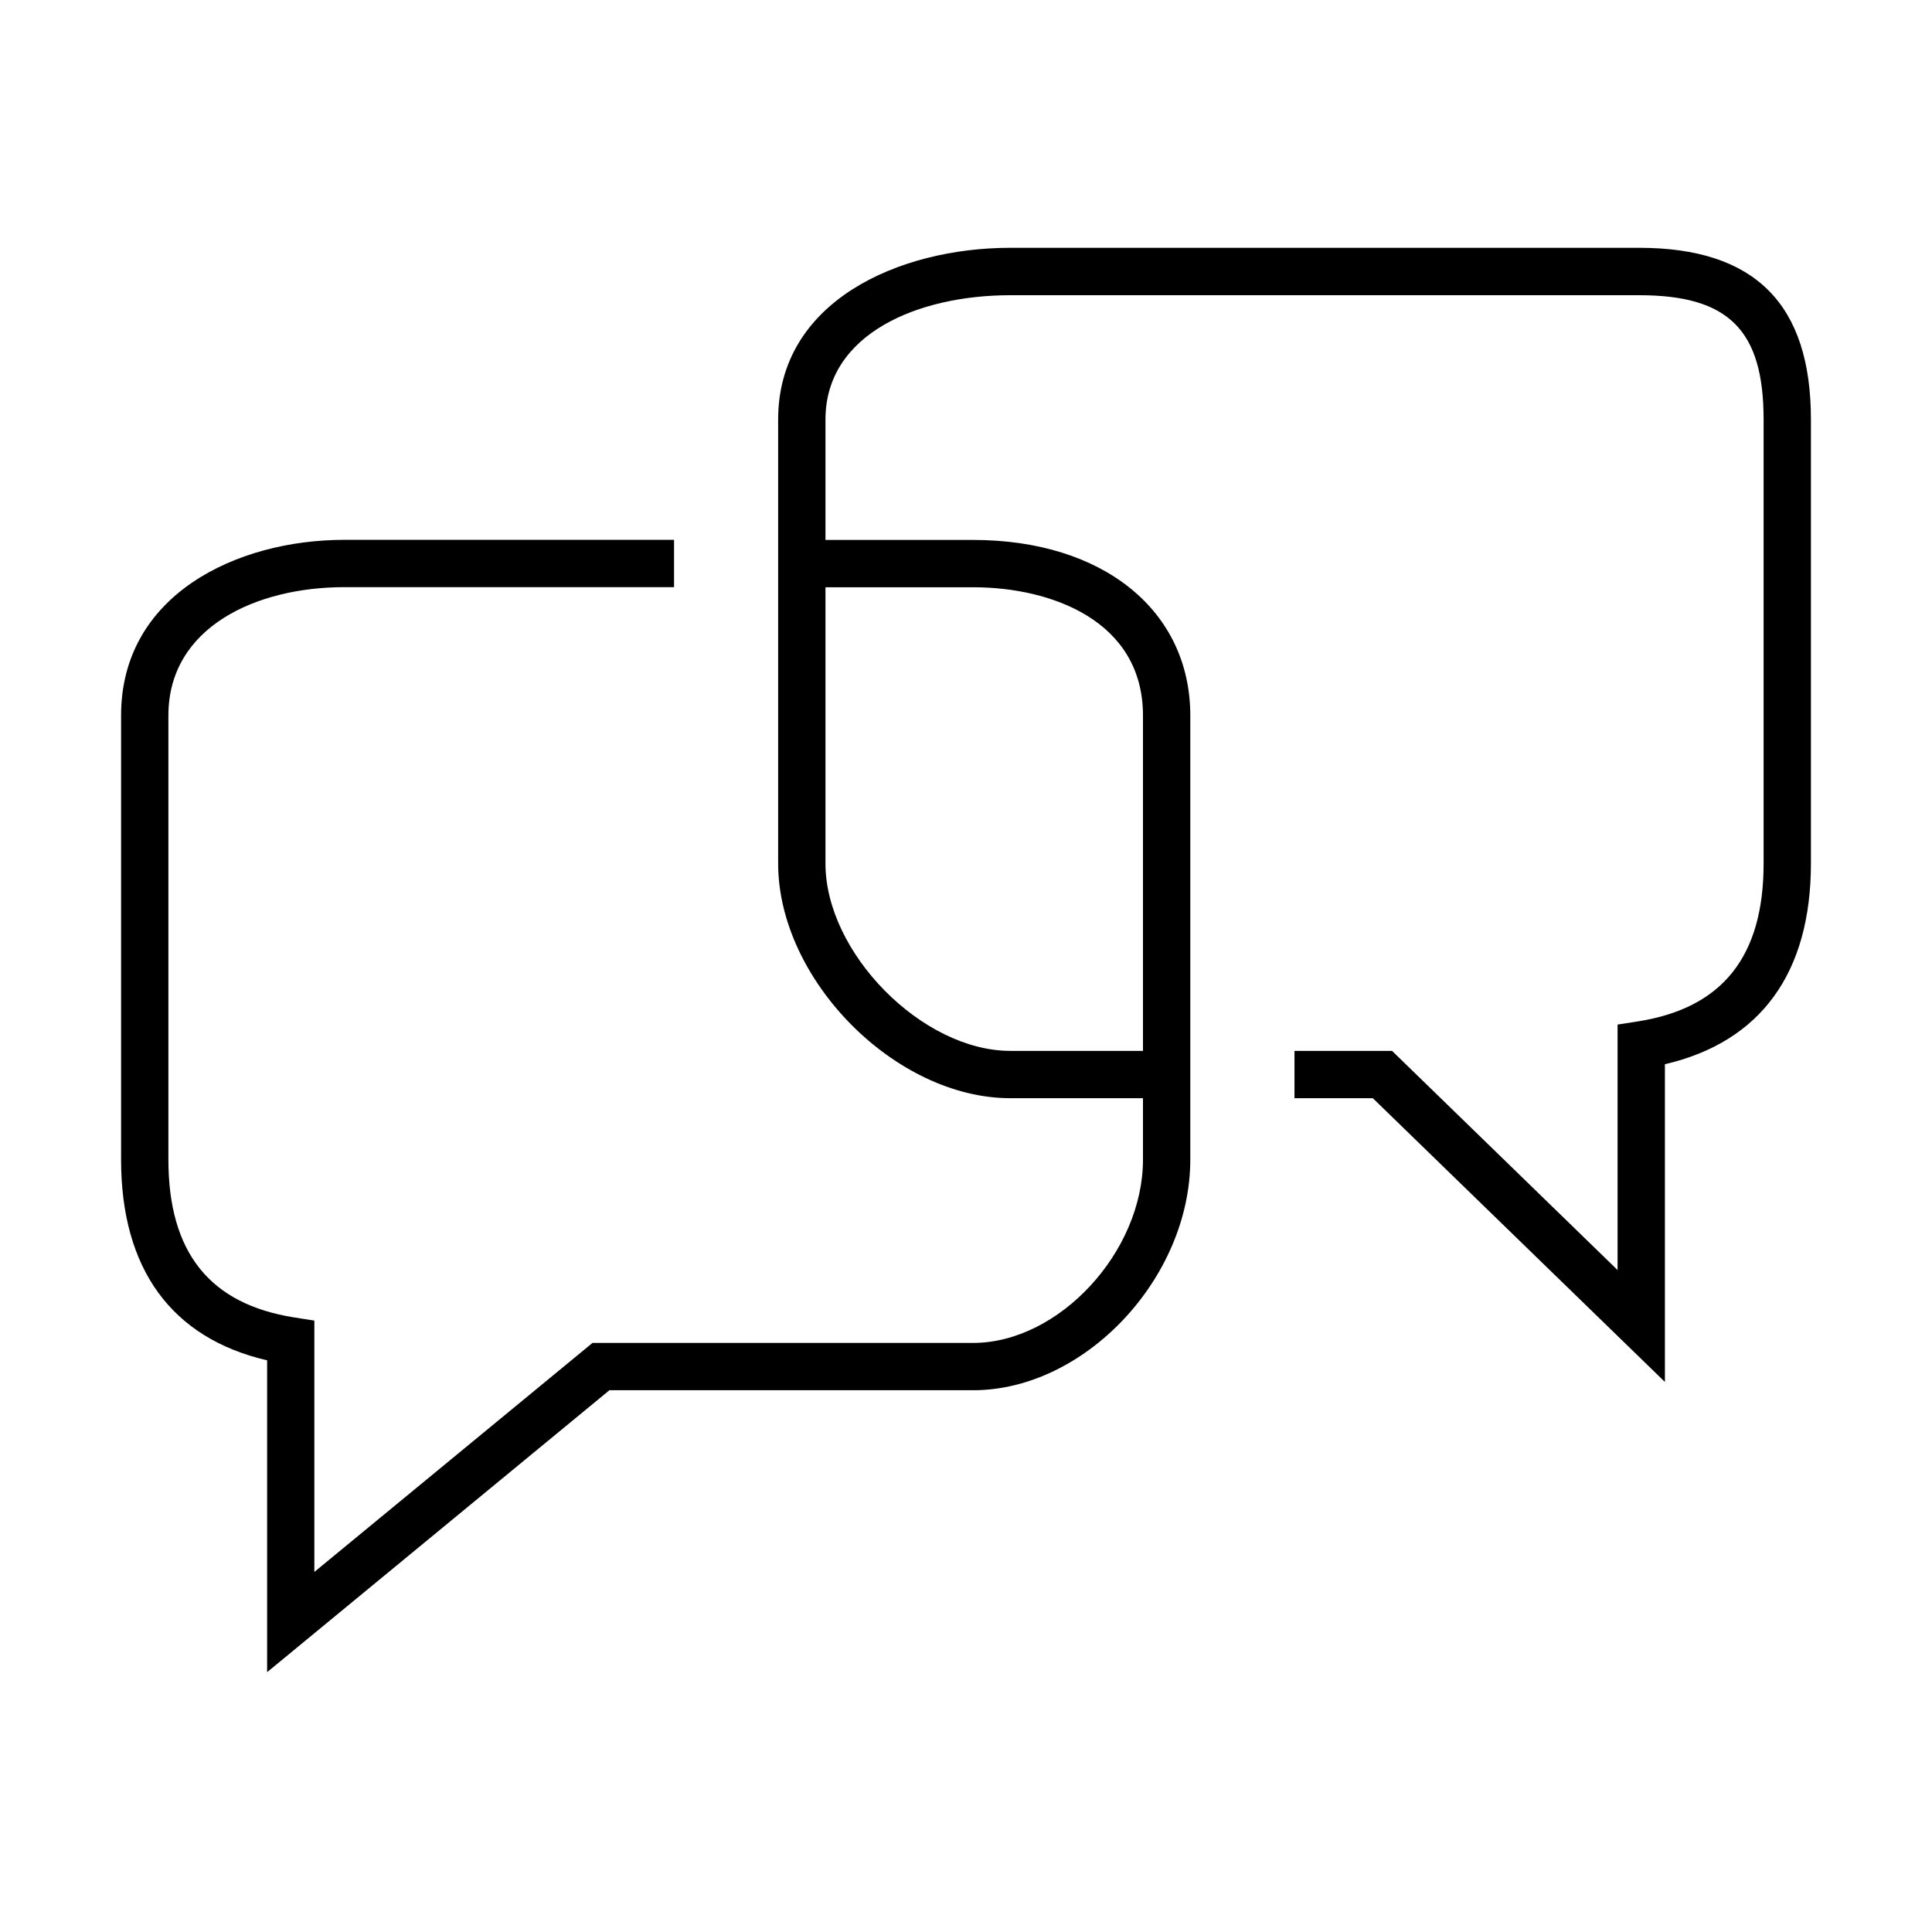
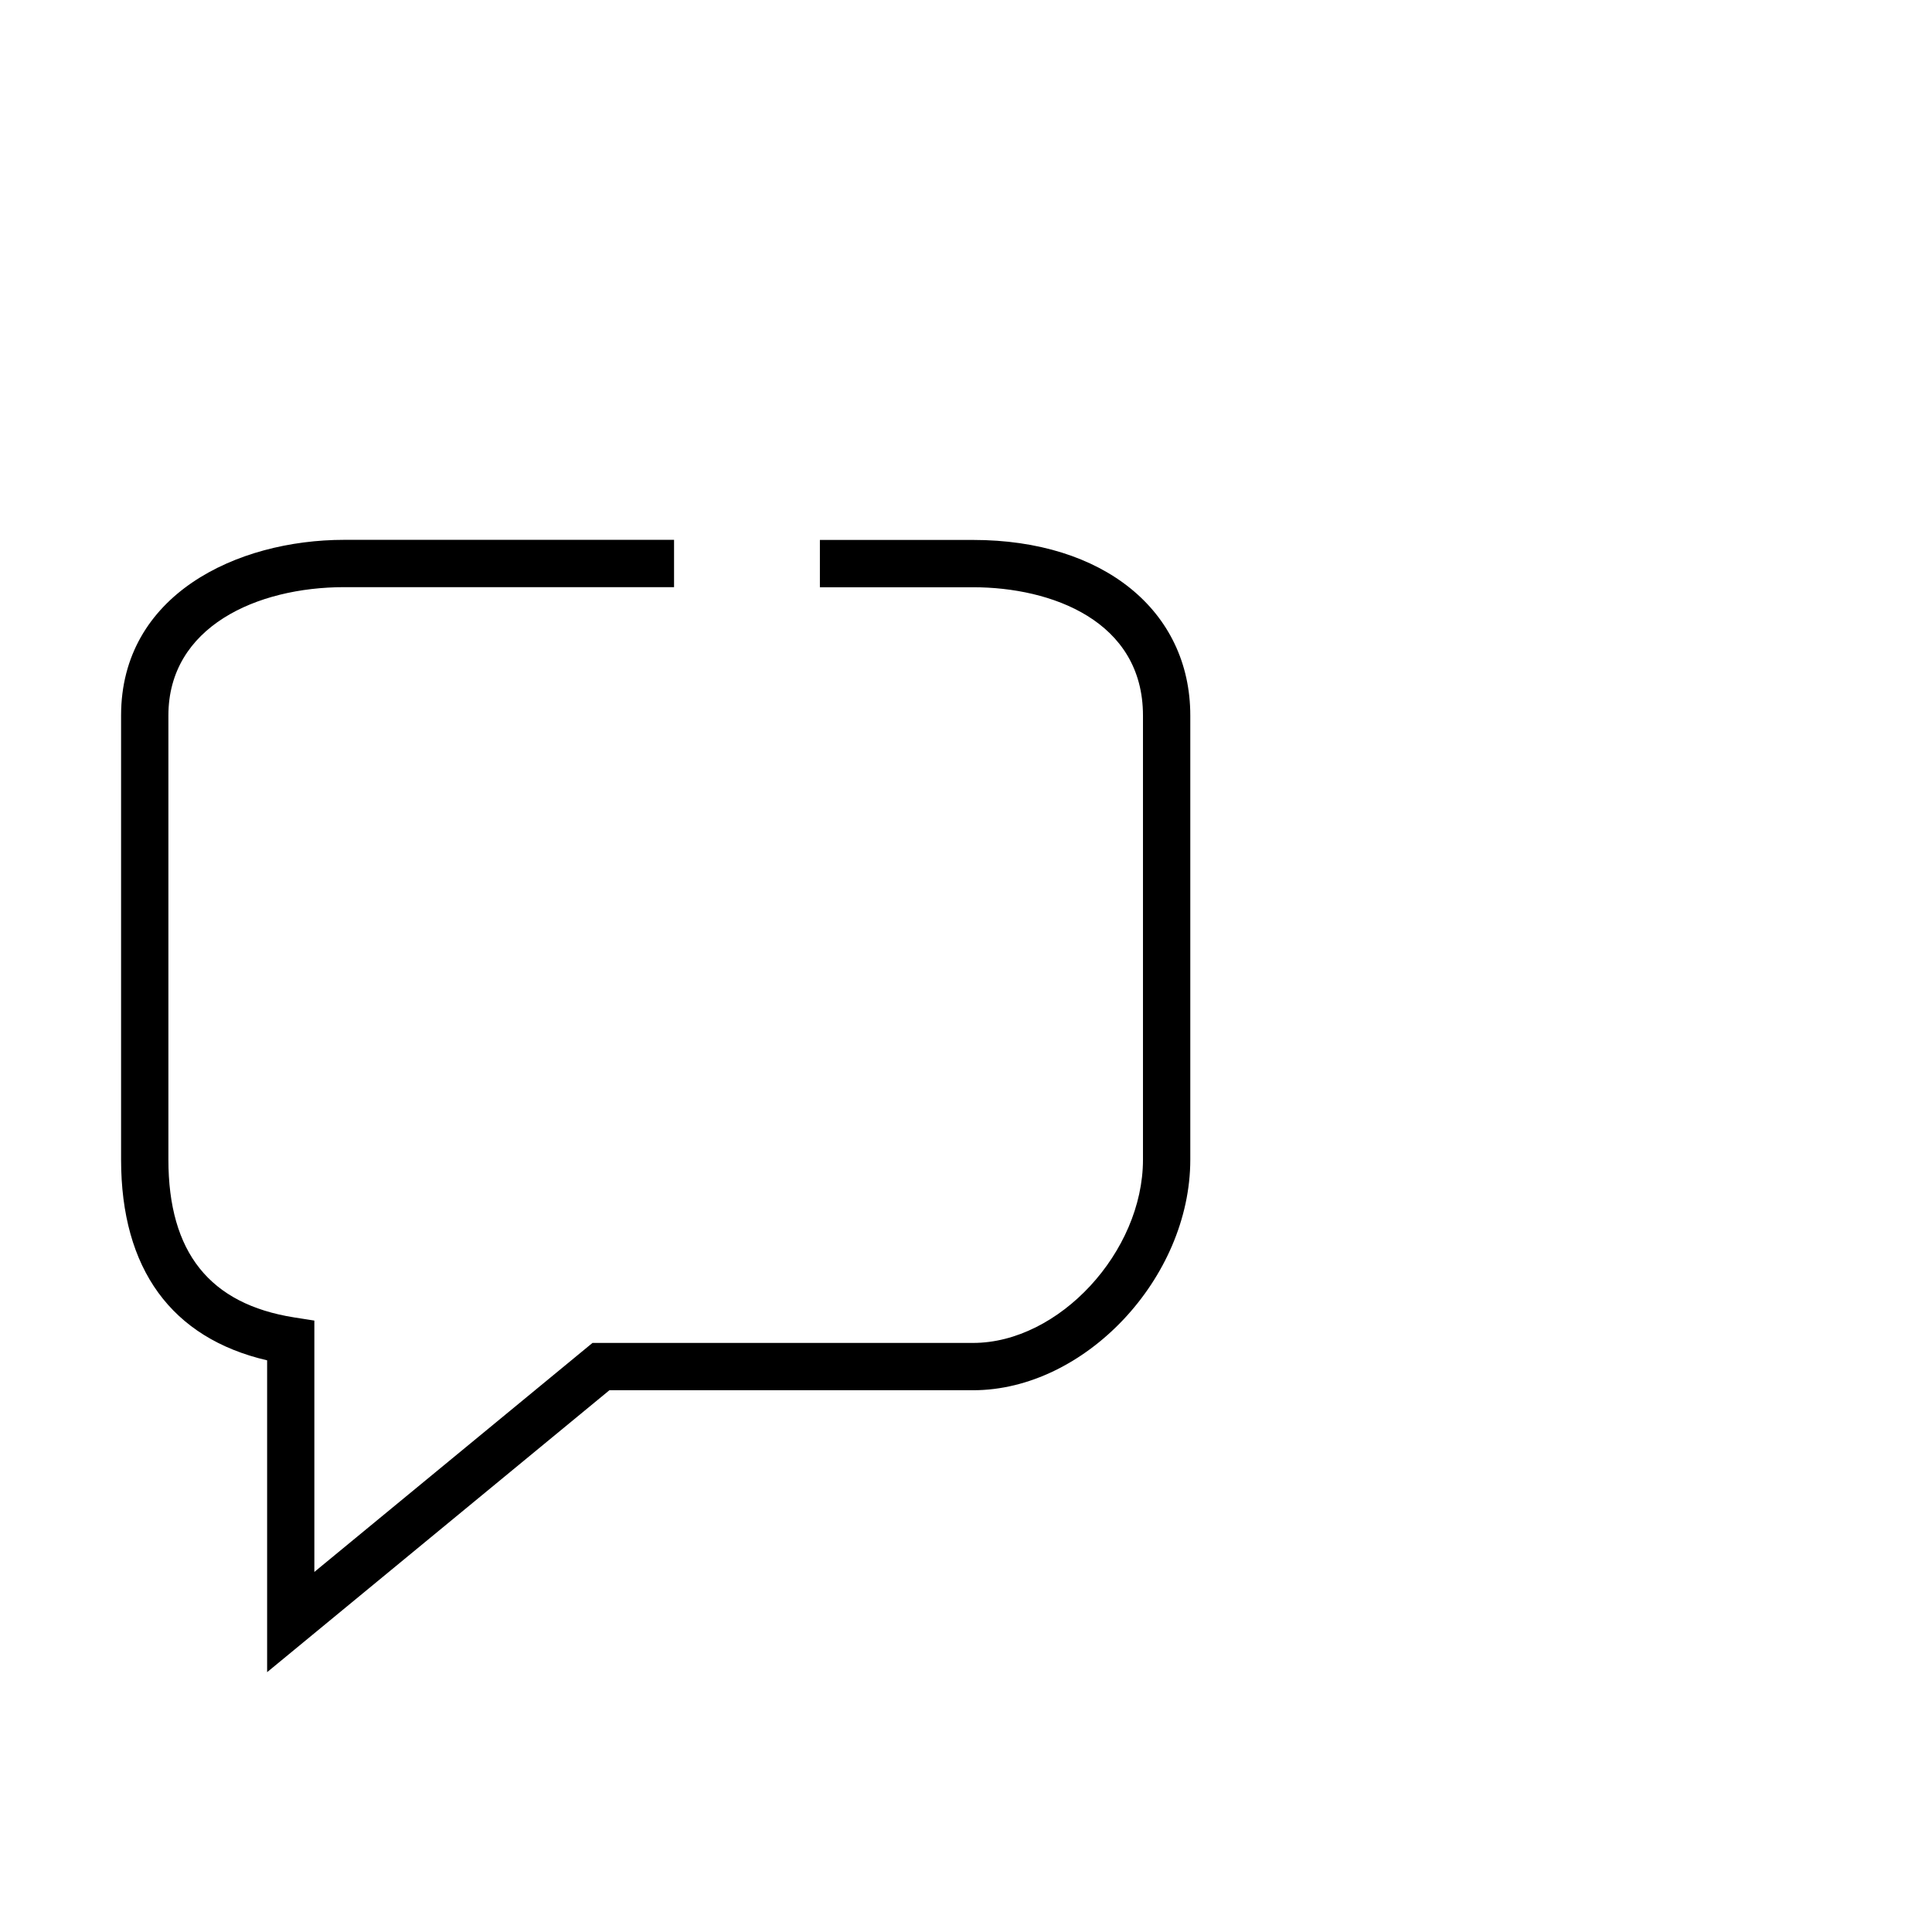
<svg xmlns="http://www.w3.org/2000/svg" fill="#000000" width="800px" height="800px" version="1.1" viewBox="144 144 512 512">
  <g>
-     <path d="m585.24 510.25-77.426-75.215h-20.762v-12.539h25.855l59.766 58.082v-65.055l5.316-0.828c22.473-3.512 33.383-17.203 33.383-41.832v-117.67c0-23.703-9.254-32.957-32.953-32.957h-166.68c-24.379 0-48.984 10.184-48.984 32.957v117.67c0 23.676 25.637 49.633 48.984 49.633h36.641v12.539h-36.641c-30.473 0-61.523-31.375-61.523-62.199v-117.67c0-31.25 31.906-45.492 61.523-45.492h166.68c30.621 0 45.492 14.871 45.492 45.492v117.67c0 29.02-13.34 47.301-38.695 53.195v84.219z" />
    <path d="m214.79 587.14v-82.637c-25.328-5.894-38.703-24.203-38.703-53.219v-117.67c0-31.977 30.652-46.551 59.145-46.551h87.398v12.539h-87.398c-23.199 0-46.605 10.512-46.605 34.012v117.67c0 24.625 10.938 38.32 33.383 41.855l5.297 0.828v66.613l73.707-60.691h100.87c22.723 0 45.016-24.078 45.016-48.582v-117.67c0-25.105-24.25-34.008-45.016-34.008h-40.605v-12.539h40.605c34.434 0 57.555 18.707 57.555 46.547v117.67c0 31.426-27.961 61.121-57.555 61.121h-96.383z" />
  </g>
</svg>